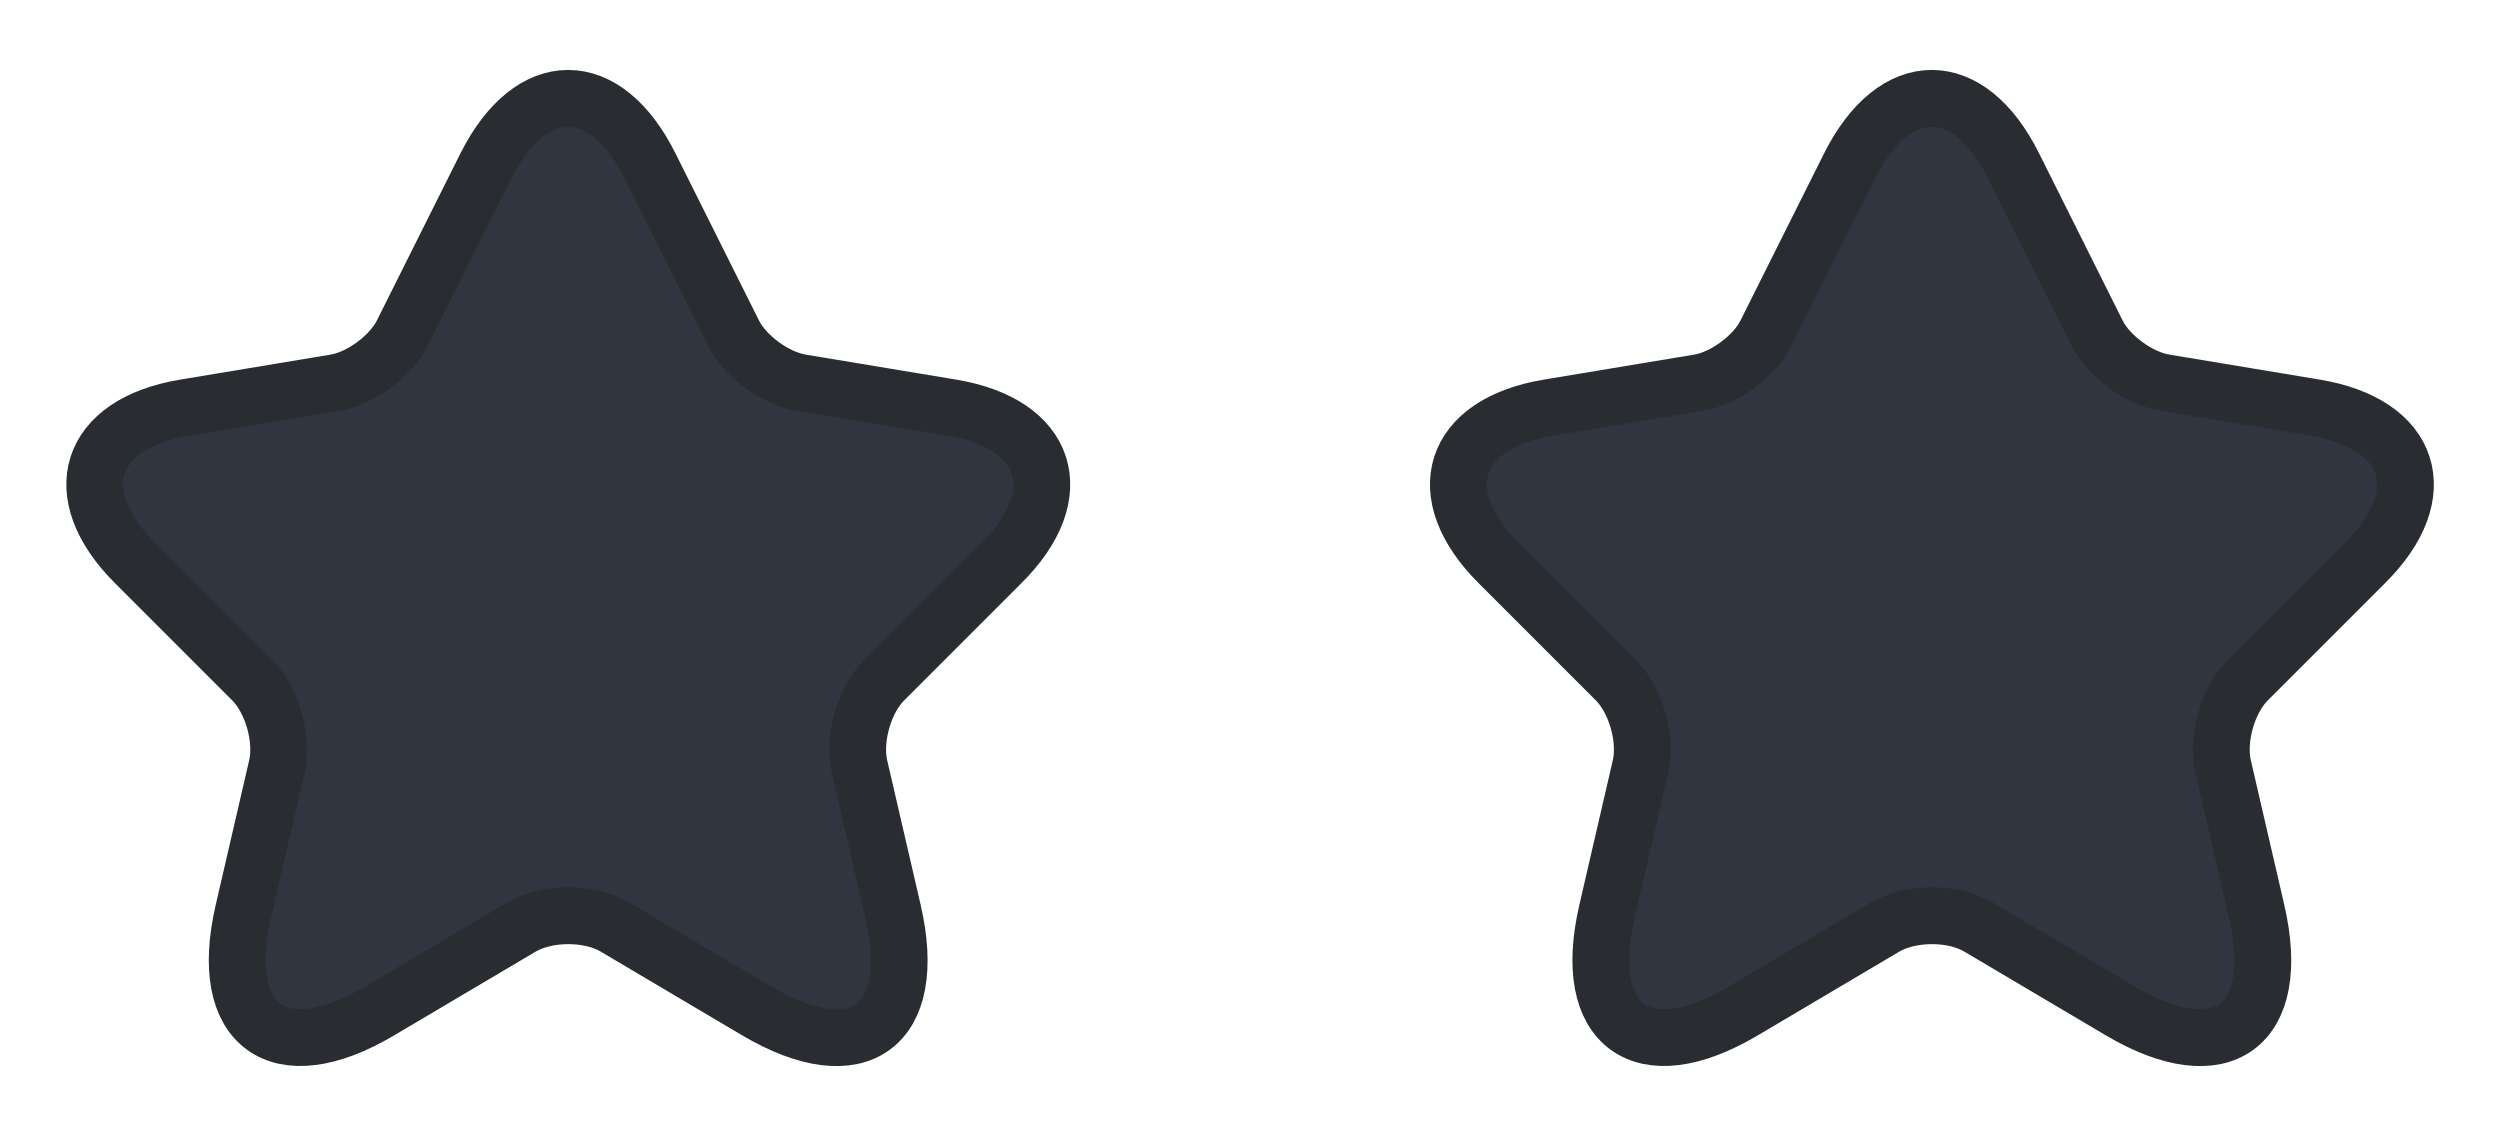
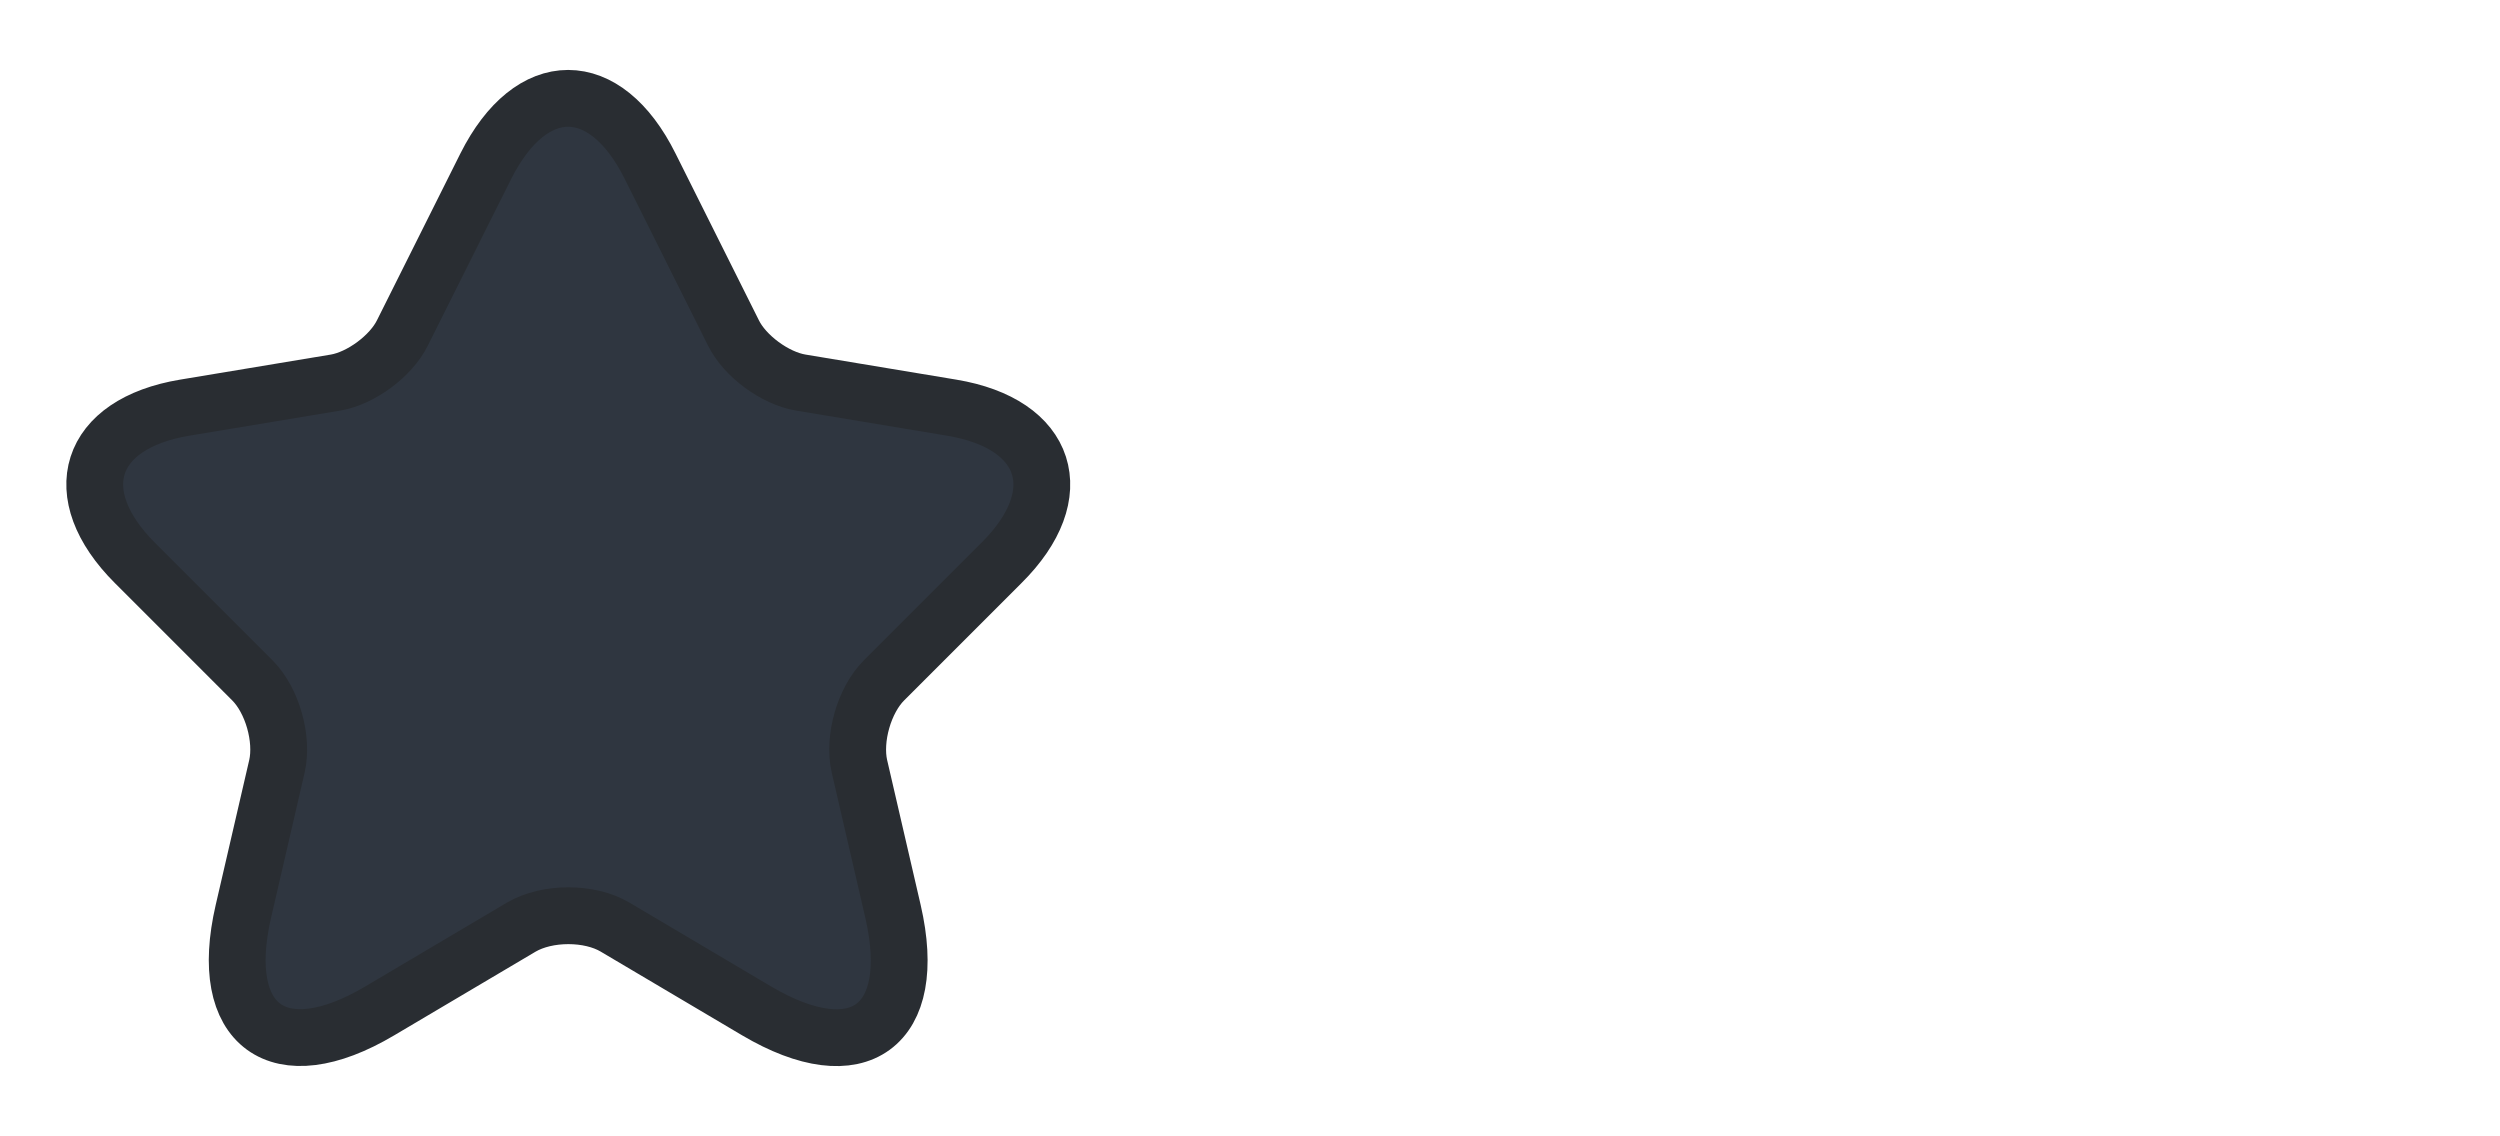
<svg xmlns="http://www.w3.org/2000/svg" width="44" height="20" viewBox="0 0 44 20" fill="none">
  <path d="M11.442 2.925L12.908 5.858C13.108 6.267 13.642 6.658 14.092 6.733L16.75 7.175C18.45 7.458 18.85 8.692 17.625 9.908L15.558 11.975C15.208 12.325 15.017 13 15.125 13.483L15.717 16.042C16.183 18.067 15.108 18.85 13.317 17.792L10.825 16.317C10.375 16.05 9.633 16.05 9.175 16.317L6.683 17.792C4.9 18.85 3.817 18.058 4.283 16.042L4.875 13.483C4.983 13 4.792 12.325 4.442 11.975L2.375 9.908C1.158 8.692 1.55 7.458 3.25 7.175L5.908 6.733C6.35 6.658 6.883 6.267 7.083 5.858L8.55 2.925C9.35 1.333 10.65 1.333 11.442 2.925Z" fill="#2F3640" stroke="#292D32" stroke-linecap="round" stroke-linejoin="round" />
-   <path d="M35.442 2.925L36.908 5.858C37.108 6.267 37.642 6.658 38.092 6.733L40.75 7.175C42.45 7.458 42.85 8.692 41.625 9.908L39.558 11.975C39.208 12.325 39.017 13 39.125 13.483L39.717 16.042C40.183 18.067 39.108 18.85 37.317 17.792L34.825 16.317C34.375 16.05 33.633 16.05 33.175 16.317L30.683 17.792C28.9 18.85 27.817 18.058 28.283 16.042L28.875 13.483C28.983 13 28.792 12.325 28.442 11.975L26.375 9.908C25.158 8.692 25.55 7.458 27.25 7.175L29.908 6.733C30.35 6.658 30.883 6.267 31.083 5.858L32.55 2.925C33.35 1.333 34.65 1.333 35.442 2.925Z" fill="#2F3640" stroke="#292D32" stroke-linecap="round" stroke-linejoin="round" />
</svg>